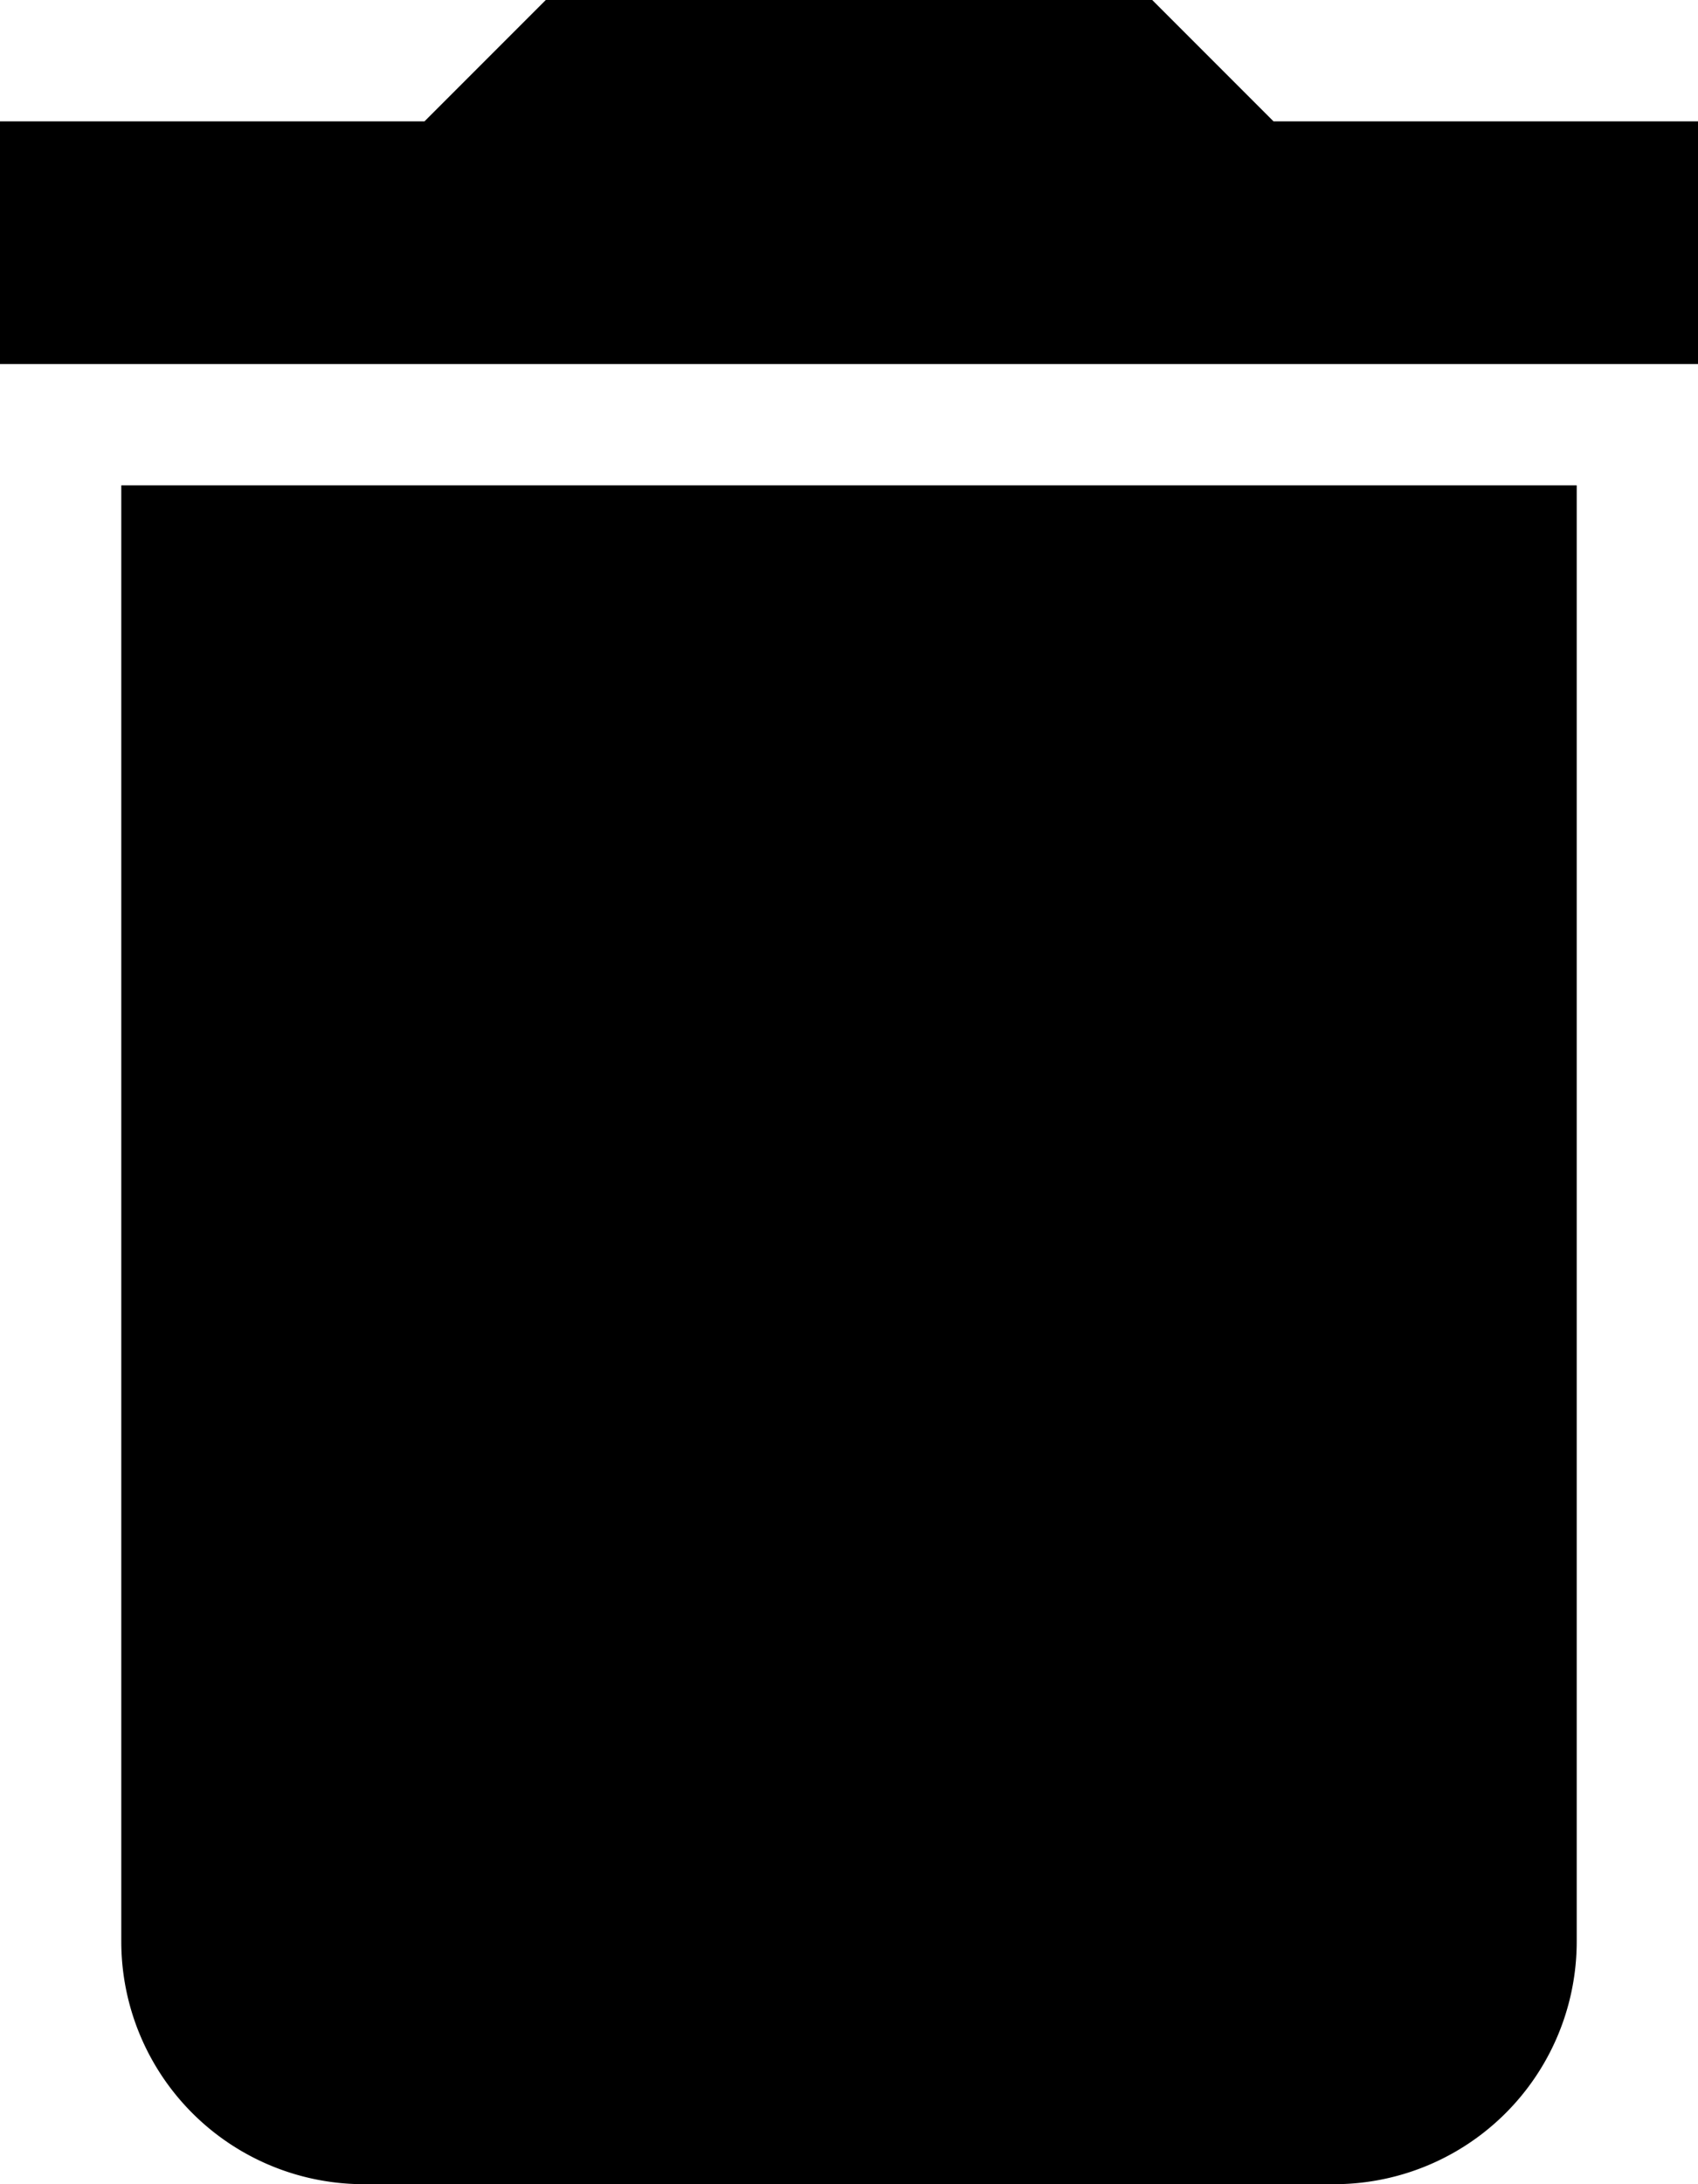
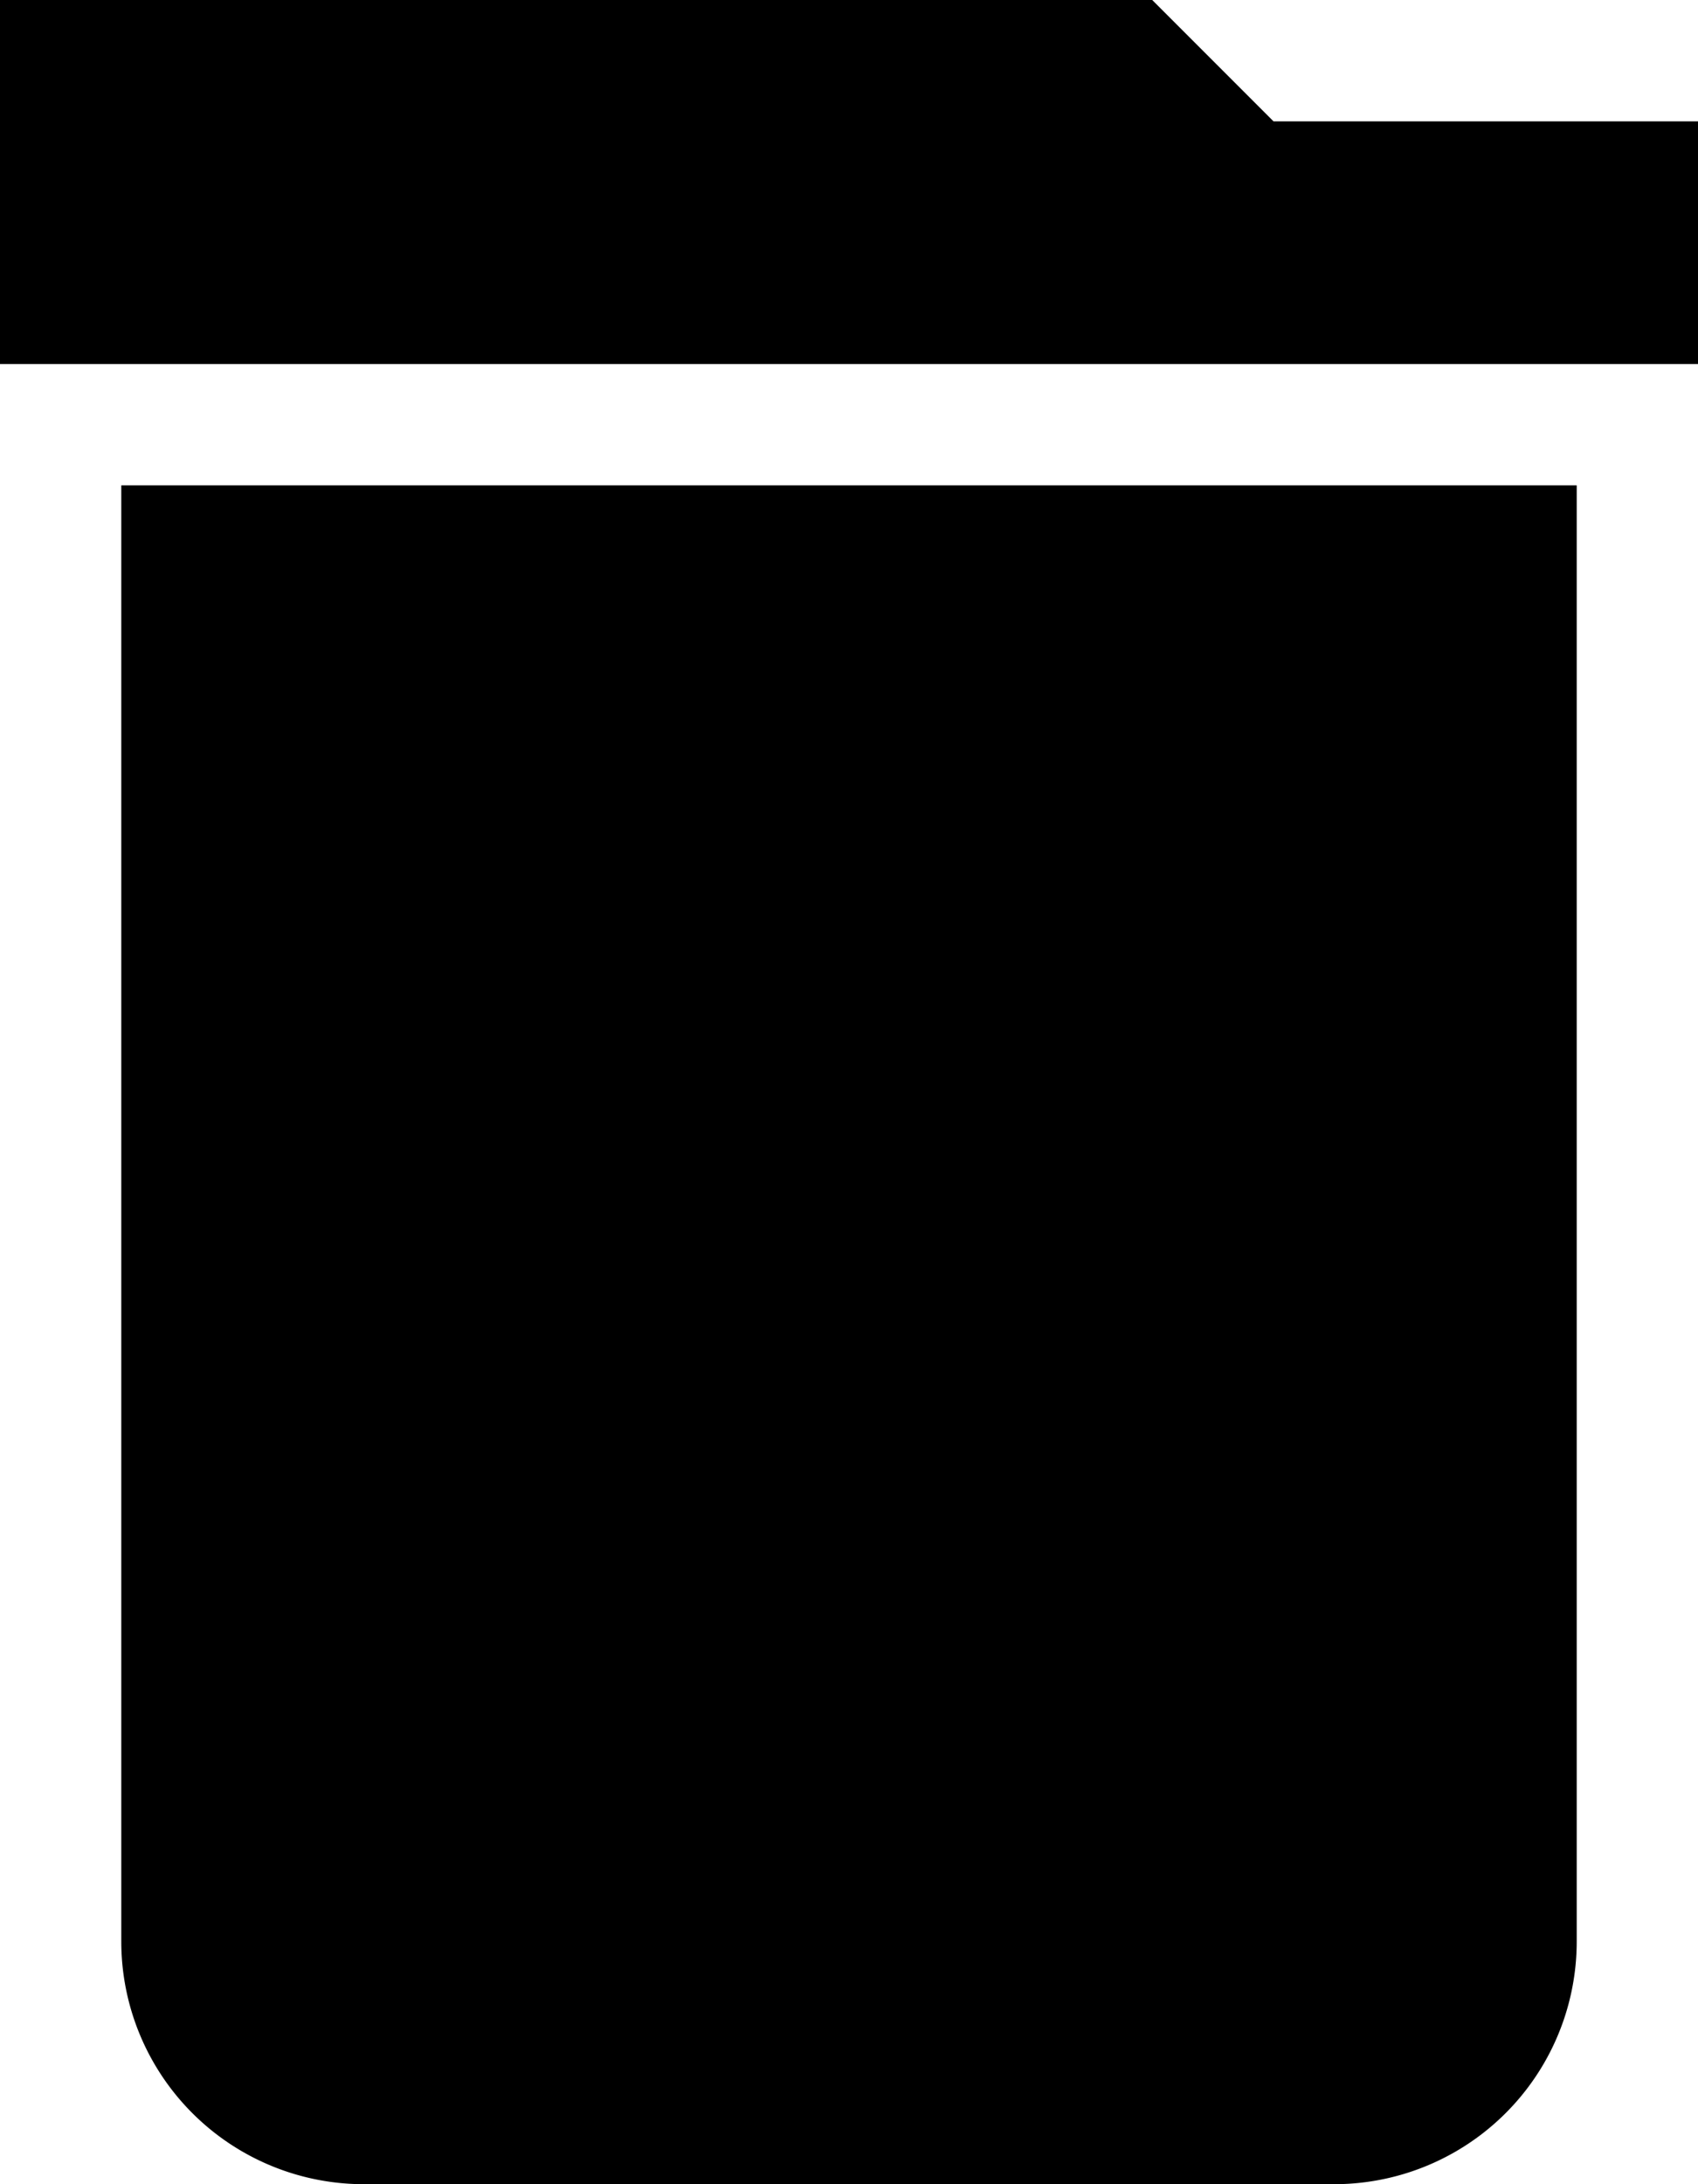
<svg xmlns="http://www.w3.org/2000/svg" viewBox="0 0 14 18">
  <title>Delete</title>
  <g id="Layer_2" data-name="Layer 2">
    <g id="Layer_1-2" data-name="Layer 1">
-       <path d="M1,16a2,2,0,0,0,2,2h8a2,2,0,0,0,2-2V4H1ZM14,1H10.5l-1-1h-5l-1,1H0V3H14Z" />
+       <path d="M1,16a2,2,0,0,0,2,2h8a2,2,0,0,0,2-2V4H1ZM14,1H10.5l-1-1h-5H0V3H14Z" />
    </g>
  </g>
</svg>